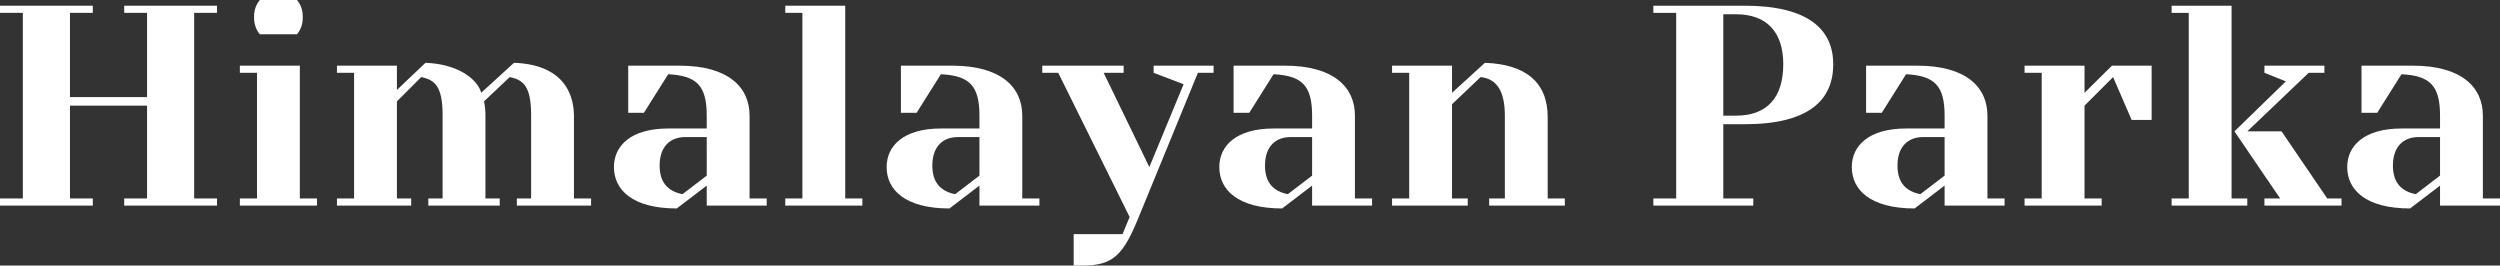
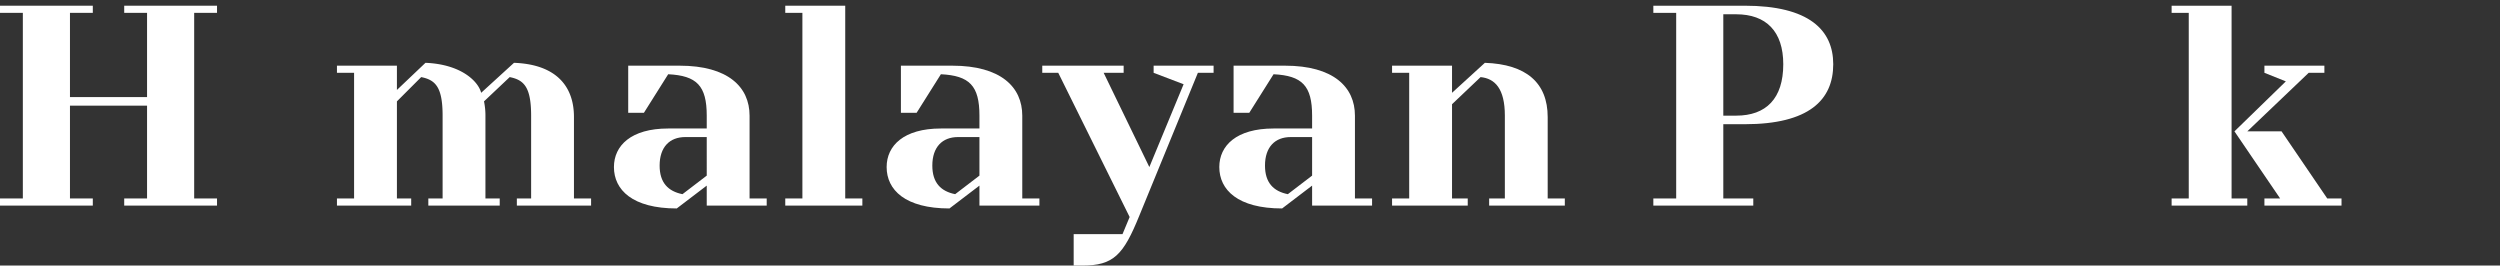
<svg xmlns="http://www.w3.org/2000/svg" viewBox="0 0 437.75 46.5">
  <rect x="0" y="0" width="437.75" height="46.5" fill="#333333" stroke="none" />
  <defs>
    <style>.cls-1{fill:#fff;}</style>
  </defs>
  <title>アセット 19</title>
  <g id="レイヤー_2" data-name="レイヤー 2">
    <g id="contents">
      <path class="cls-1" d="M0,34.75H4V2.25H0V1H16.25V2.25h-4V17h13.5V2.25h-4V1H38V2.25H34v32.5h4V36H21.75V34.75h4V18.5H12.25V34.75h4V36H0Z" />
-       <path class="cls-1" d="M52.5,34.75h3V36H42V34.75h3v-22H42V11.5H52.5ZM45.5,0H52a4.38,4.38,0,0,1,1,3,4.38,4.38,0,0,1-1,3H45.5a4.38,4.38,0,0,1-1-3A4.38,4.38,0,0,1,45.5,0Z" />
      <path class="cls-1" d="M100.5,34.75h3V36h-13V34.75H93V20.25c0-5-1.25-6.25-3.75-6.75l-4.5,4.25A12.49,12.49,0,0,1,85,20.5V34.75h2.5V36H75V34.75h2.5V20.25c0-5-1.25-6.25-3.75-6.75L69.5,17.75v17H72V36H59V34.75h3v-22H59V11.5H69.5v4.25l5-4.75c6.25.25,9.25,3.25,9.75,5.25L90,11c7,.25,10.5,3.75,10.5,9.5Z" />
      <path class="cls-1" d="M123.75,32.5l-5.25,4c-7.75,0-11-3.25-11-7.25,0-3.75,3-6.75,9.5-6.75h6.75V20.25c0-5.25-1.75-7-6.75-7.25l-4.25,6.75H110V11.5h9c8.5,0,12.25,3.75,12.25,8.75v14.5h3V36h-10.5Zm0-8.5H120c-2.75,0-4.5,1.75-4.5,5,0,3,1.5,4.5,4,5l4.25-3.25Z" />
      <path class="cls-1" d="M148,34.75h3V36H137.5V34.75h3V2.25h-3V1H148Z" />
      <path class="cls-1" d="M171.5,32.5l-5.25,4c-7.75,0-11-3.25-11-7.25,0-3.75,3-6.75,9.5-6.75h6.75V20.25c0-5.25-1.75-7-6.75-7.25l-4.25,6.75h-2.75V11.5h9c8.5,0,12.25,3.75,12.25,8.75v14.5h3V36H171.5Zm0-8.5h-3.75c-2.75,0-4.5,1.75-4.5,5,0,3,1.5,4.5,4,5l4.25-3.25Z" />
      <path class="cls-1" d="M199.5,37.75c-2.8,6.9-4.5,8.75-10,8.75H188V41h8.55l1.25-3-12.5-25.25H182.5V11.5h14.25v1.25h-3.5l8,16.5,6-14.5-5.25-2V11.5h10.5v1.25h-2.75Z" />
      <path class="cls-1" d="M229.75,32.5l-5.25,4c-7.75,0-11-3.25-11-7.25,0-3.75,3-6.75,9.5-6.75h6.75V20.25c0-5.25-1.75-7-6.75-7.25l-4.25,6.75H216V11.5h9c8.5,0,12.25,3.75,12.25,8.75v14.5h3V36h-10.5Zm0-8.5H226c-2.75,0-4.5,1.75-4.5,5,0,3,1.5,4.5,4,5l4.25-3.25Z" />
      <path class="cls-1" d="M271,34.75h3V36H260.75V34.75h2.75V20.25c0-4.75-1.75-6.5-4.25-6.75l-5,4.75v16.5H257V36H243.75V34.75h3v-22h-3V11.5h10.5v4.75L260,11c7.25.25,11,3.5,11,9.5Z" />
      <path class="cls-1" d="M289.5,34.75h4V2.25h-4V1h16C316.75,1,321,5.25,321,11.25c0,6.25-4.25,10.5-15.5,10.5h-3.75v13H307V36H289.5ZM301.75,2.5V20.25H304c5.25,0,8.25-3,8.25-9,0-5.75-3-8.75-8.25-8.75Z" />
-       <path class="cls-1" d="M340.5,32.5l-5.25,4c-7.75,0-11-3.25-11-7.25,0-3.75,3-6.75,9.5-6.75h6.75V20.25c0-5.25-1.75-7-6.75-7.25l-4.25,6.75h-2.75V11.5h9c8.5,0,12.25,3.75,12.25,8.75v14.5h3V36H340.5Zm0-8.5h-3.75c-2.75,0-4.5,1.75-4.5,5,0,3,1.5,4.5,4,5l4.25-3.25Z" />
-       <path class="cls-1" d="M376.75,11.5V21h-3.5L370,13.5l-5,5V34.75h3V36H354.5V34.75h3v-22h-3V11.5H365v4.75l4.8-4.75Z" />
      <path class="cls-1" d="M390.75,34.75h2.75V36H380.25V34.75h3V2.25h-3V1h10.5ZM393.5,23h6l8,11.75H410V36H396.5V34.75h2.75l-8-11.75,9-8.75-3.75-1.5V11.5H407v1.25h-2.75Z" />
-       <path class="cls-1" d="M427.25,32.5l-5.25,4c-7.75,0-11-3.25-11-7.25,0-3.75,3-6.75,9.5-6.75h6.75V20.25c0-5.25-1.75-7-6.75-7.25l-4.25,6.75H413.5V11.5h9c8.5,0,12.25,3.75,12.25,8.75v14.5h3V36h-10.5Zm0-8.5H423.5c-2.75,0-4.5,1.75-4.5,5,0,3,1.5,4.5,4,5l4.25-3.25Z" />
    </g>
  </g>
</svg>